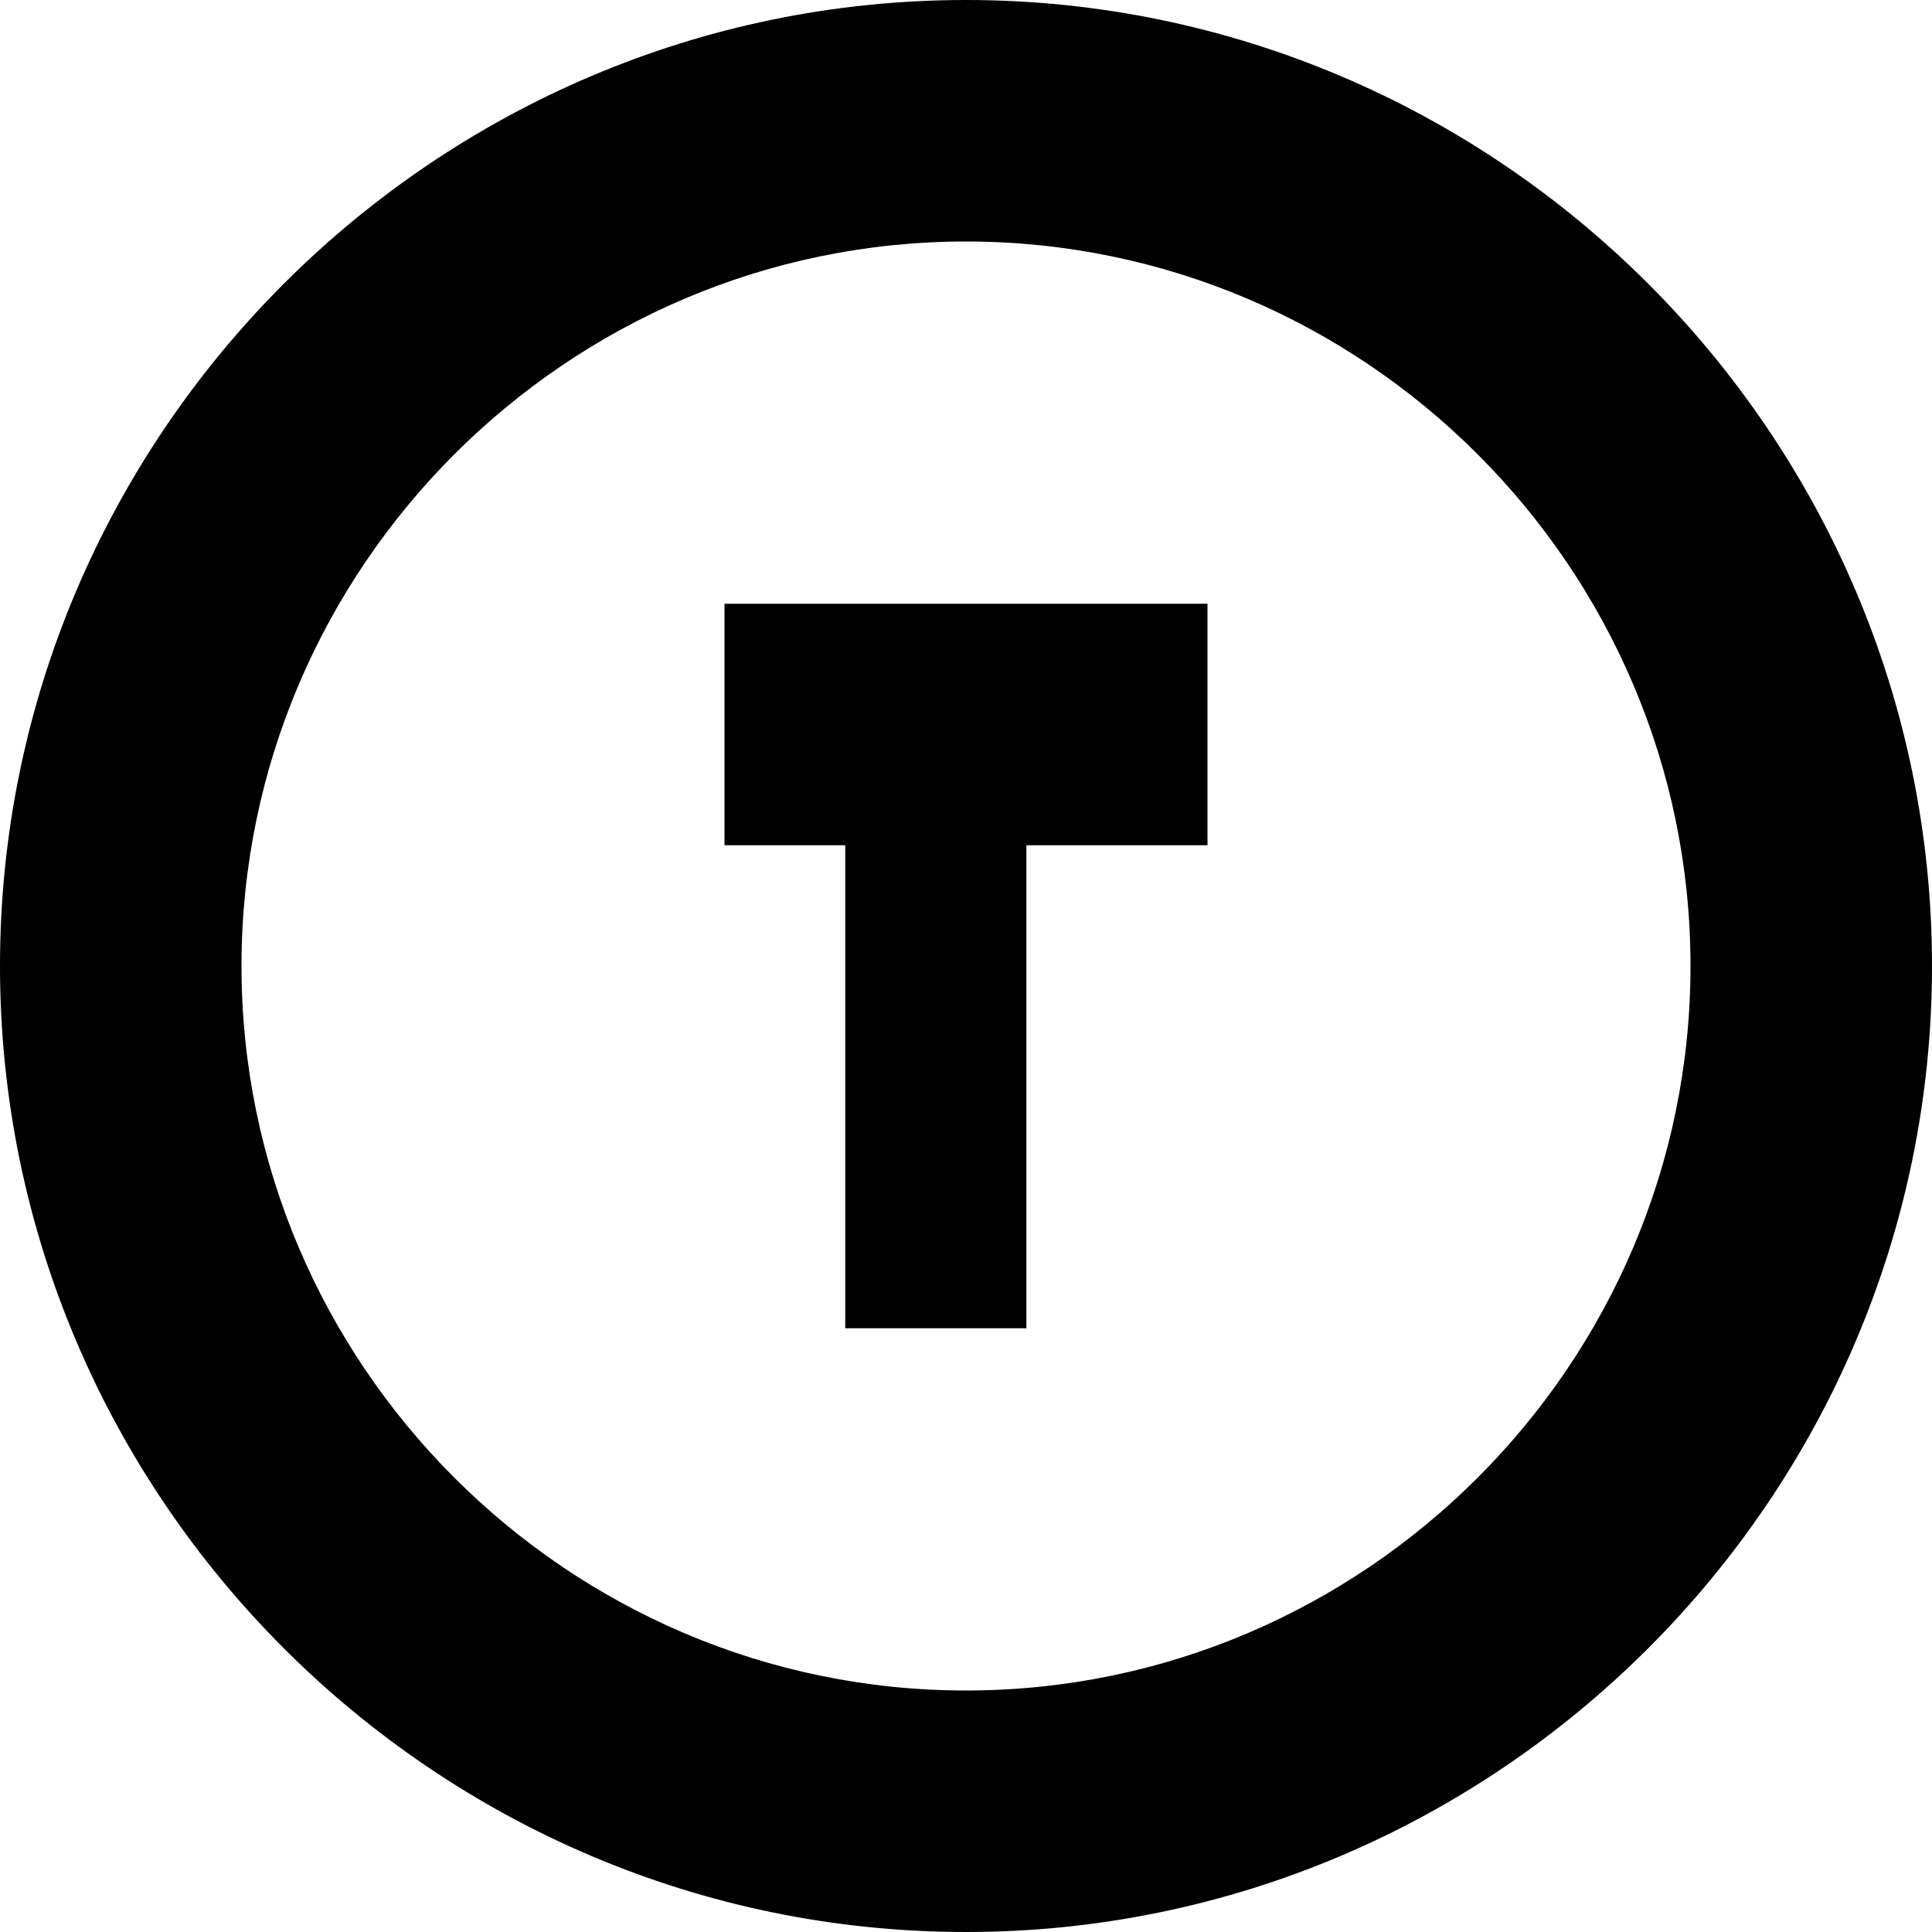
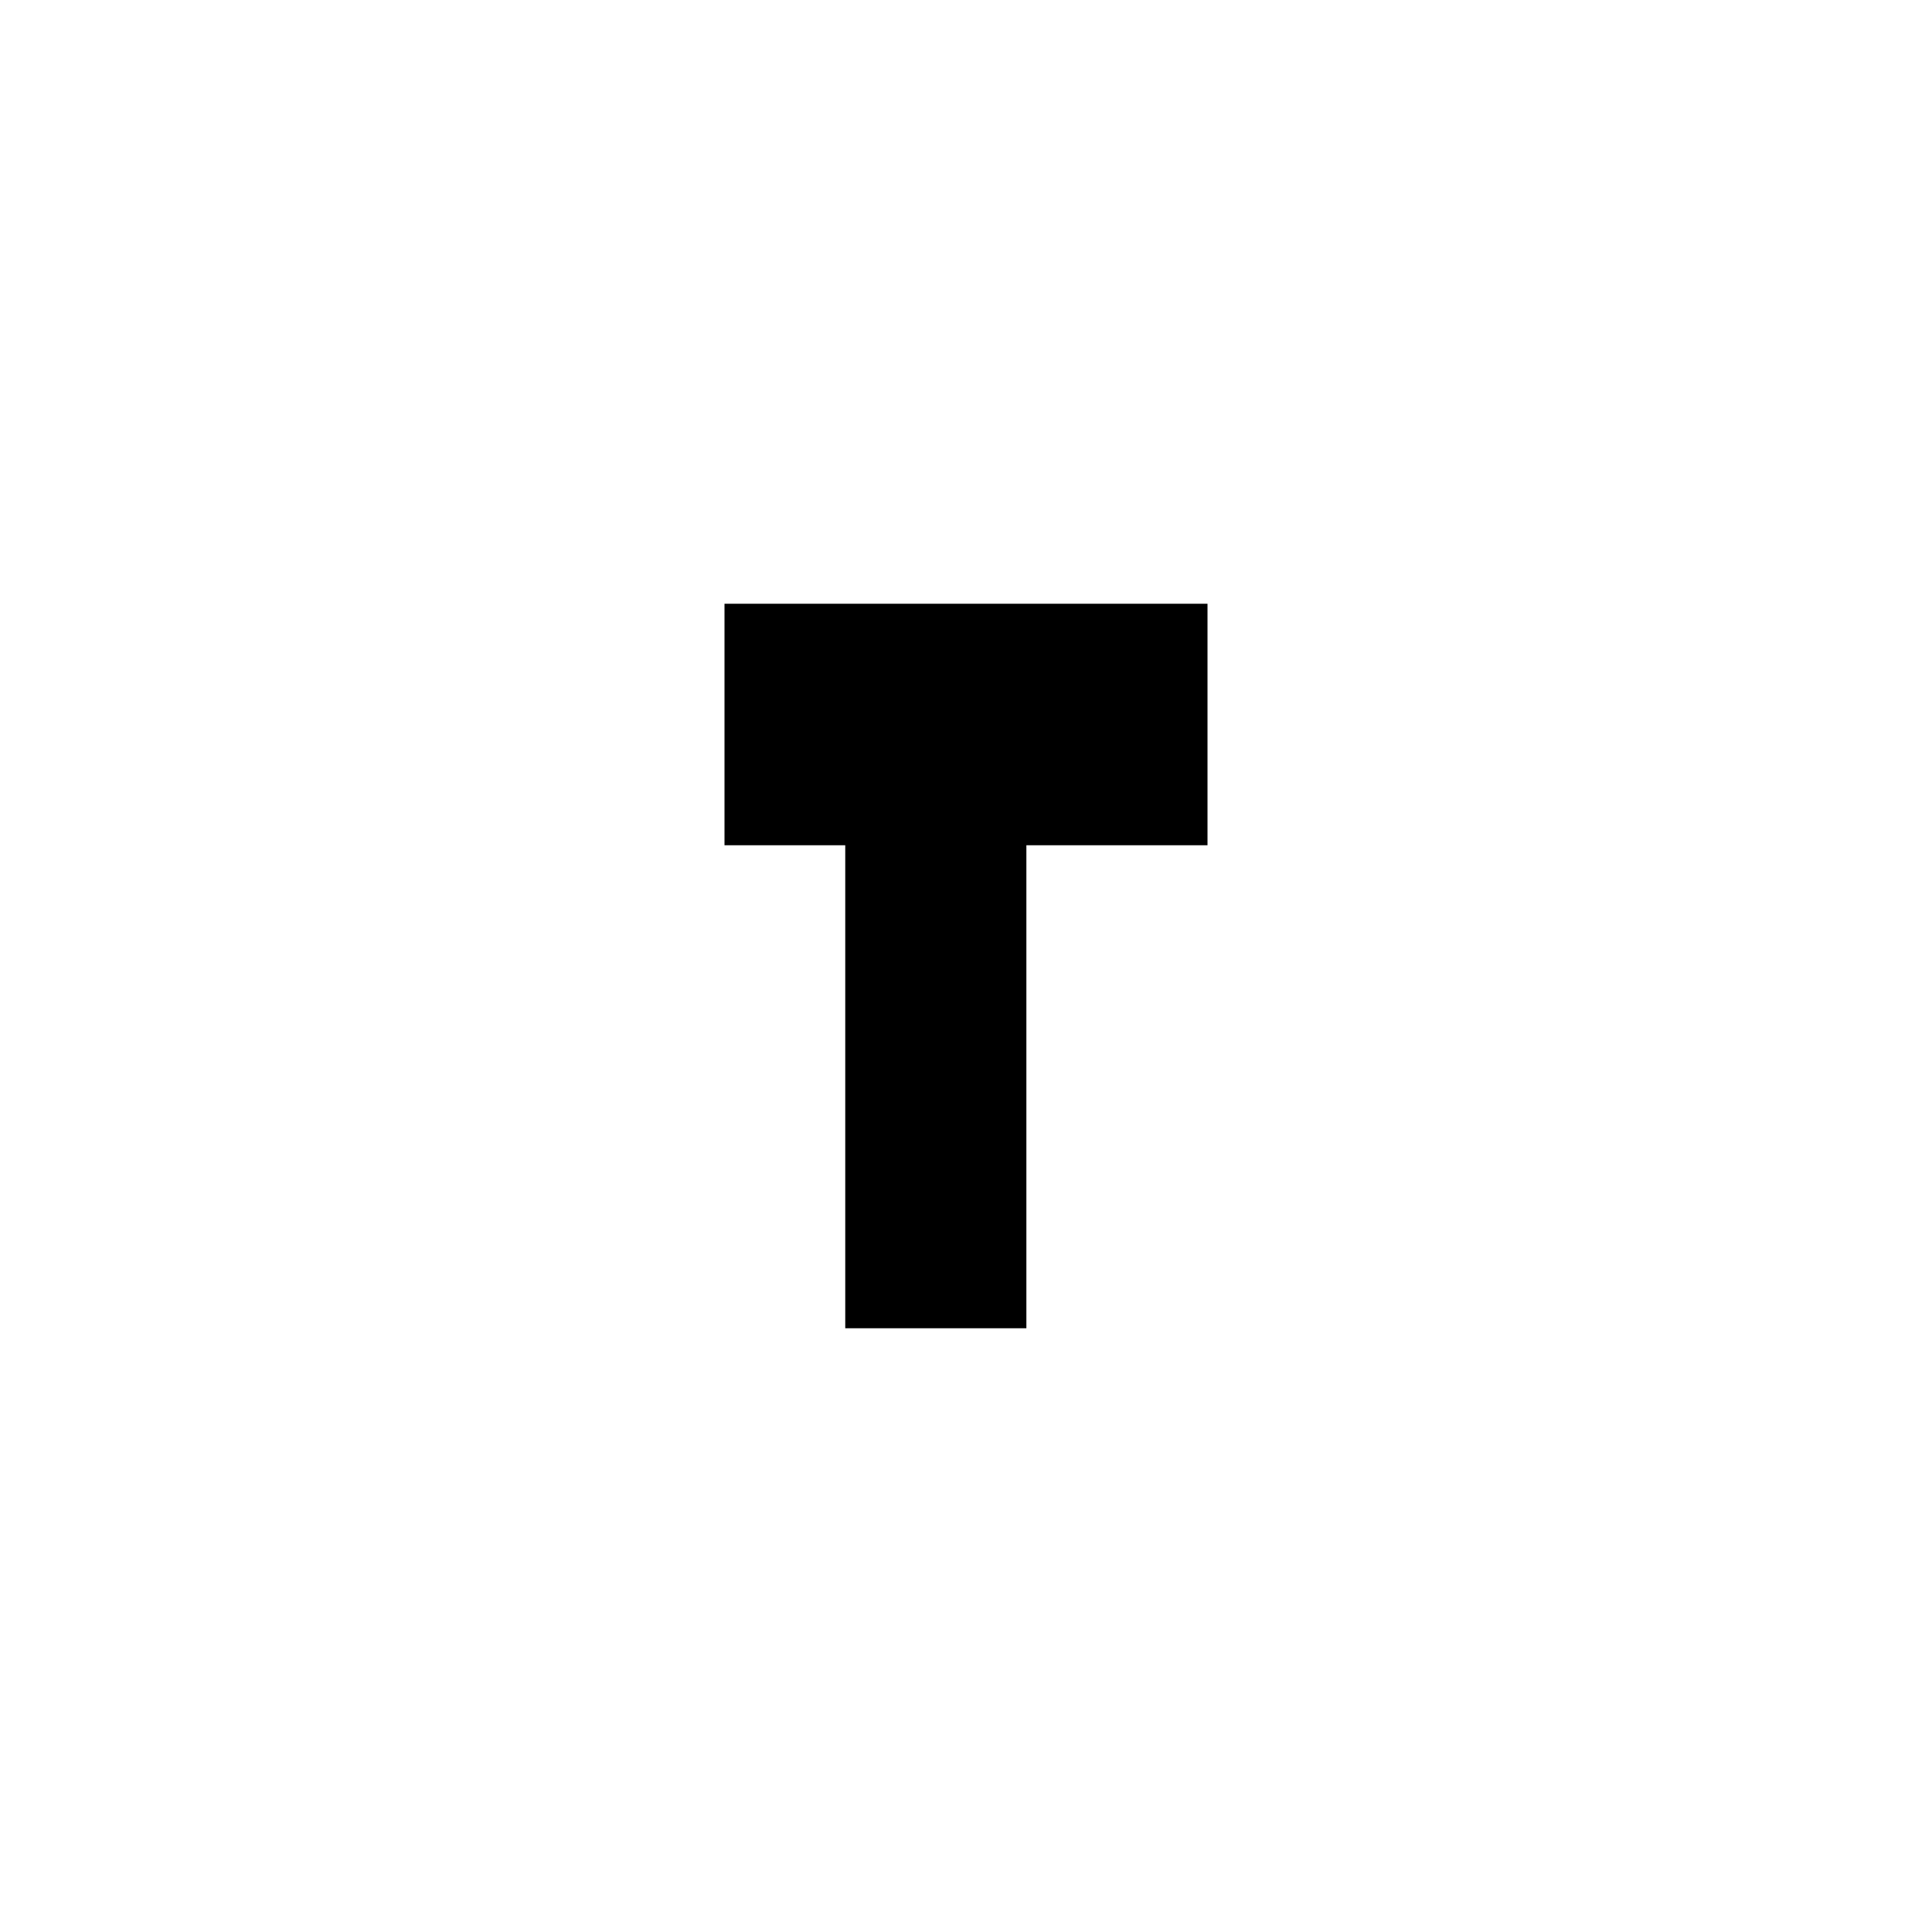
<svg xmlns="http://www.w3.org/2000/svg" version="1.1" viewBox="0 0 16 16">
-   <path fill="#000000" d="M8 0C3.6 0 0 3.6 0 8s3.6 8 8 8 8-3.6 8-8S12.4 0 8 0zM8 14c-3.3 0-6-2.7-6-6s2.7-6 6-6 6 2.7 6 6S11.3 14 8 14z" />
  <path fill="#000000" d="M6 5h4v2H8.5v4H7V7H6V5z" />
</svg>